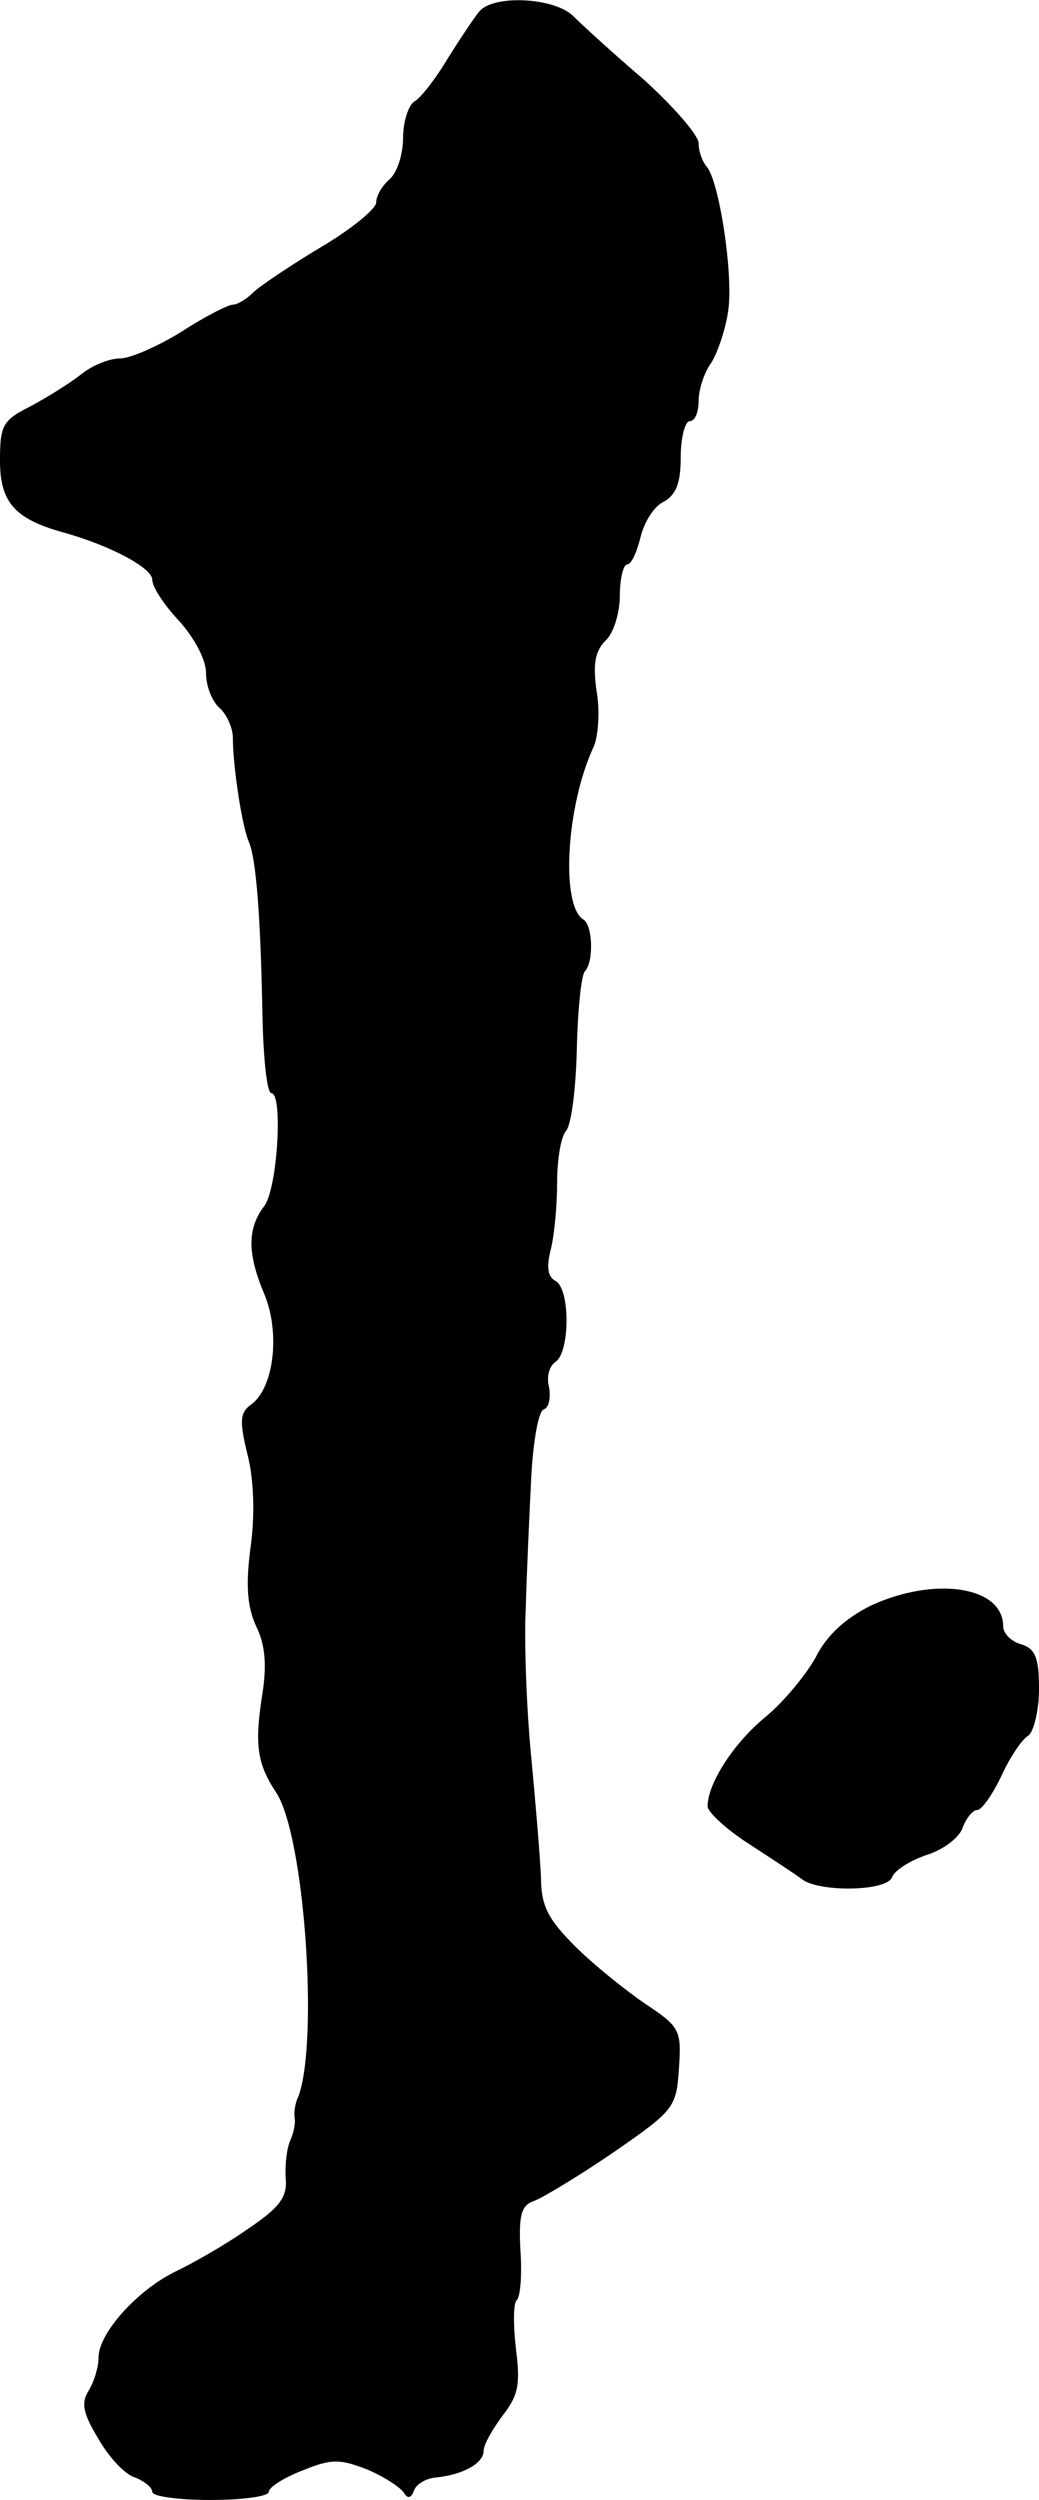
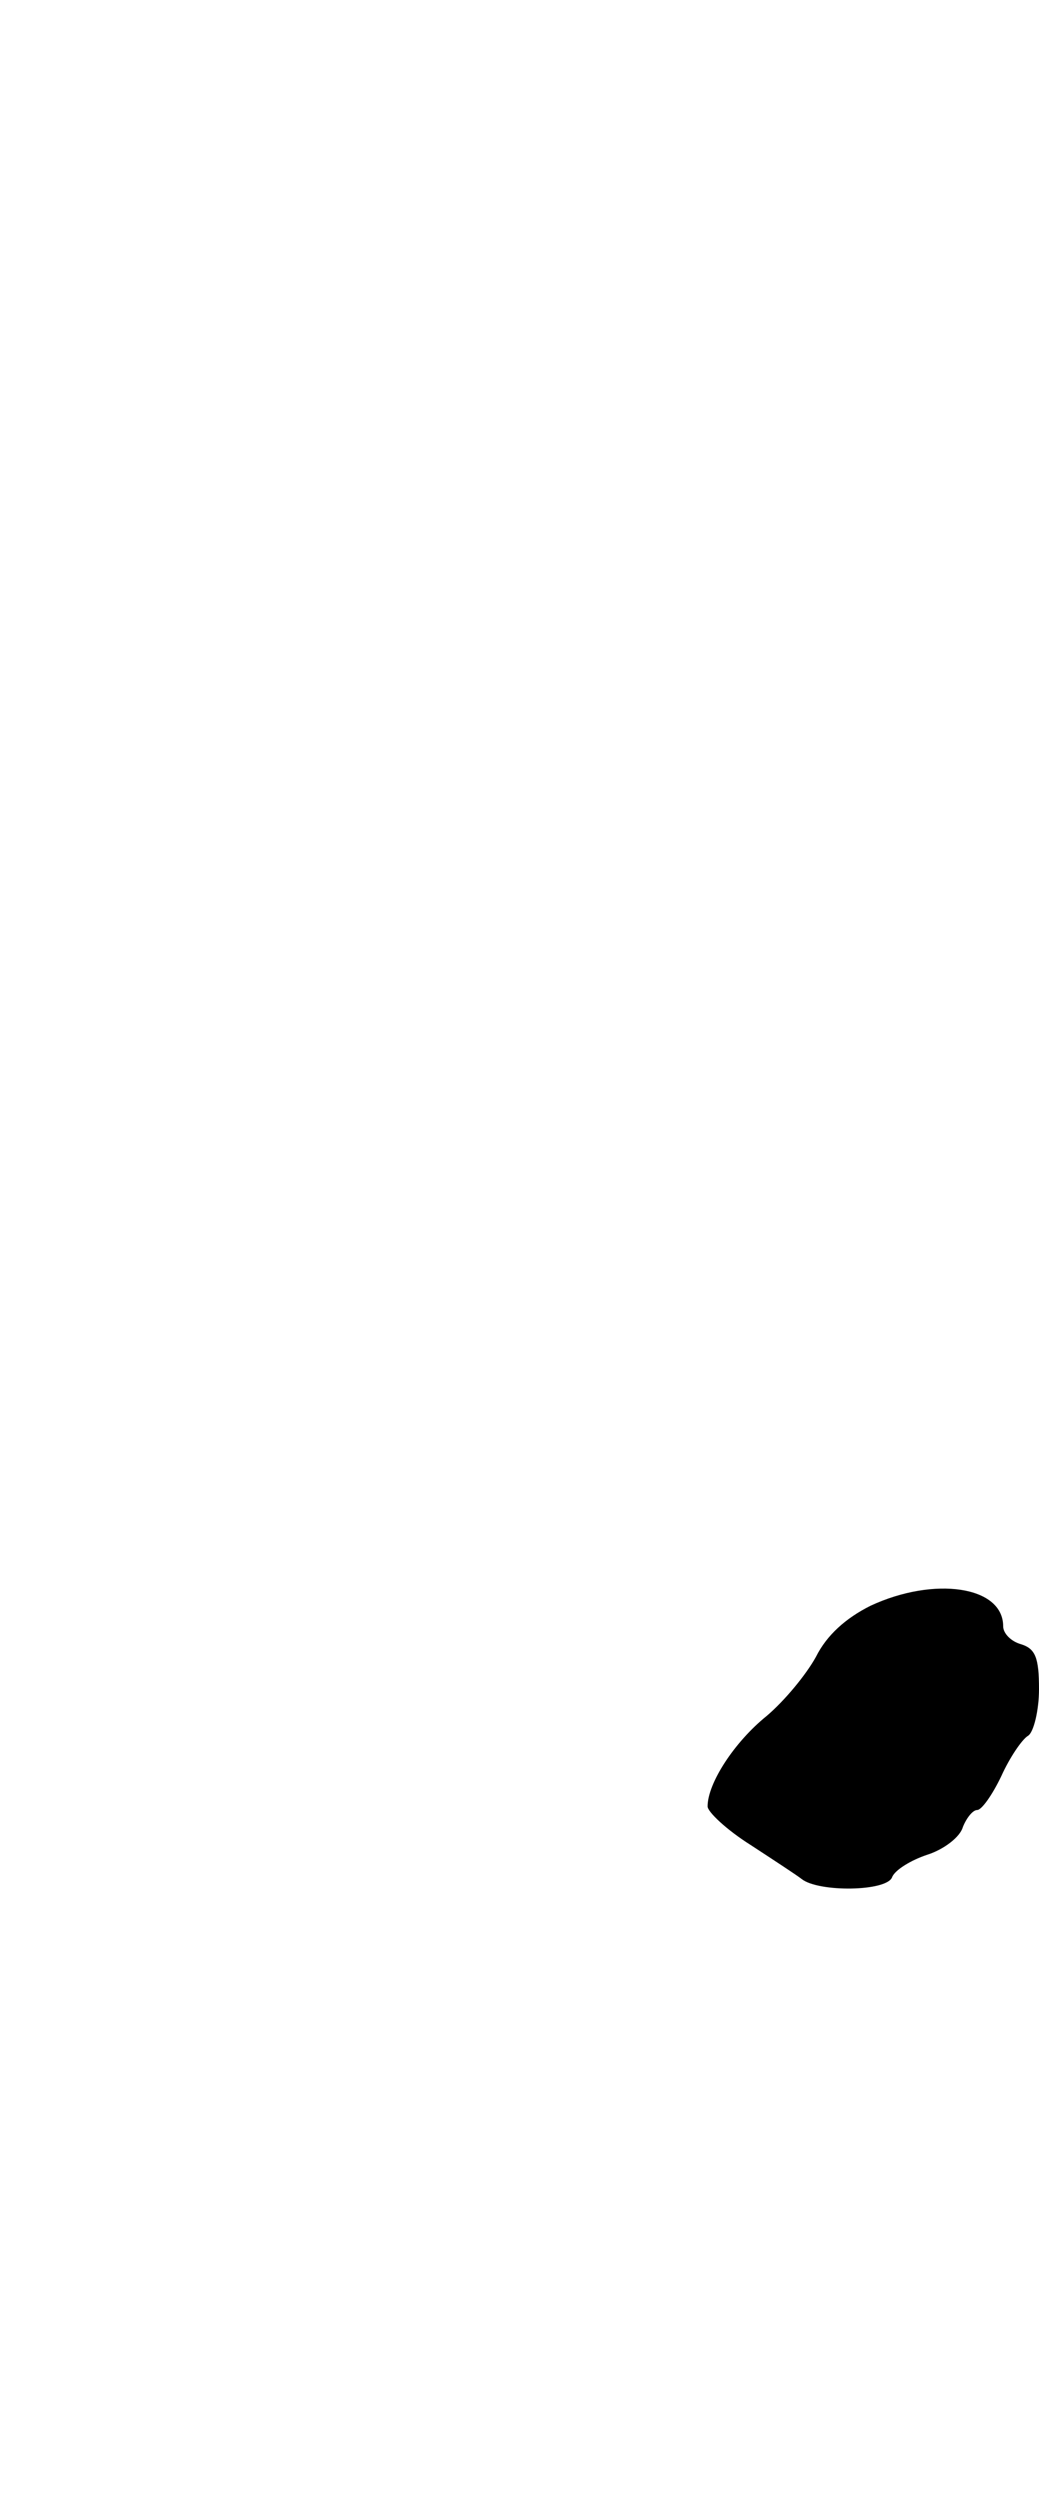
<svg xmlns="http://www.w3.org/2000/svg" version="1.0" width="116pt" height="279pt" viewBox="0 0 116 279" preserveAspectRatio="xMidYMid meet">
  <g transform="translate(0,279) scale(0.1,-0.1)" fill="#000000" stroke="none">
-     <path d="M535 2777 c-6 -7 -21 -30 -35 -52 -13 -22 -30 -44 -37 -48 -7 -4 -13 -23 -13 -41 0 -19 -7 -39 -15 -46 -8 -7 -15 -18 -15 -26 0 -7 -28 -30 -62 -50 -35 -21 -69 -44 -76 -51 -7 -7 -17 -13 -22 -13 -5 0 -31 -13 -57 -30 -26 -16 -57 -30 -69 -30 -12 0 -32 -8 -45 -19 -13 -10 -39 -26 -56 -35 -30 -15 -33 -21 -33 -60 0 -46 16 -65 70 -80 54 -15 100 -40 100 -53 0 -8 13 -28 30 -46 17 -19 30 -43 30 -58 0 -15 7 -32 15 -39 8 -7 15 -22 15 -34 0 -30 10 -98 18 -116 8 -19 13 -83 15 -193 1 -48 5 -87 10 -87 13 0 7 -106 -8 -126 -19 -25 -19 -53 0 -98 18 -43 11 -104 -14 -123 -13 -9 -14 -18 -5 -55 7 -26 9 -66 4 -103 -6 -44 -4 -68 6 -90 10 -20 12 -43 7 -75 -9 -57 -6 -78 15 -110 32 -47 48 -279 25 -340 -4 -8 -5 -19 -4 -24 1 -5 -1 -16 -5 -25 -4 -9 -6 -28 -5 -42 2 -21 -7 -33 -43 -57 -24 -17 -61 -38 -80 -47 -43 -21 -86 -69 -86 -96 0 -11 -5 -27 -11 -37 -9 -14 -6 -26 11 -54 12 -21 30 -40 41 -43 10 -4 19 -11 19 -16 0 -5 29 -9 65 -9 36 0 65 4 65 9 0 5 17 16 38 24 32 13 41 13 72 1 19 -8 37 -20 41 -26 4 -7 8 -6 11 2 2 7 13 14 24 15 31 3 54 16 54 30 0 7 10 24 21 39 18 23 20 35 15 75 -3 26 -3 51 1 54 4 4 6 29 4 56 -2 40 1 50 16 55 10 4 50 28 88 54 68 47 70 50 73 93 3 44 1 47 -38 73 -22 15 -58 44 -78 64 -30 30 -38 45 -38 77 -1 22 -6 83 -11 135 -5 52 -8 127 -6 165 1 39 4 103 6 144 2 41 8 76 14 78 6 2 8 13 6 25 -3 11 0 23 7 28 16 10 17 79 1 90 -10 5 -11 16 -6 36 4 16 7 49 7 74 0 25 4 51 10 58 6 7 11 48 12 91 1 44 5 83 9 87 10 10 9 52 -2 58 -25 16 -19 127 12 193 5 12 7 40 3 62 -4 29 -2 44 10 56 9 8 16 31 16 50 0 19 4 35 8 35 5 0 11 14 15 30 4 17 15 35 26 40 14 8 19 21 19 50 0 22 5 40 10 40 6 0 10 10 10 23 0 12 6 31 14 42 7 11 16 37 19 58 6 40 -10 145 -24 161 -5 6 -9 17 -9 26 0 9 -28 41 -61 71 -34 29 -70 62 -80 72 -22 20 -89 23 -104 4z" />
    <path d="M972 998 c-28 -14 -49 -33 -61 -57 -11 -20 -35 -49 -55 -66 -36 -29 -66 -75 -66 -101 0 -6 21 -26 48 -43 26 -17 52 -34 57 -38 19 -15 95 -14 101 2 3 8 21 19 39 25 19 6 37 20 40 31 4 10 11 19 16 19 5 0 17 17 27 38 9 20 23 41 30 45 6 4 12 28 12 52 0 35 -4 45 -20 50 -11 3 -20 12 -20 20 0 45 -77 56 -148 23z" />
  </g>
</svg>